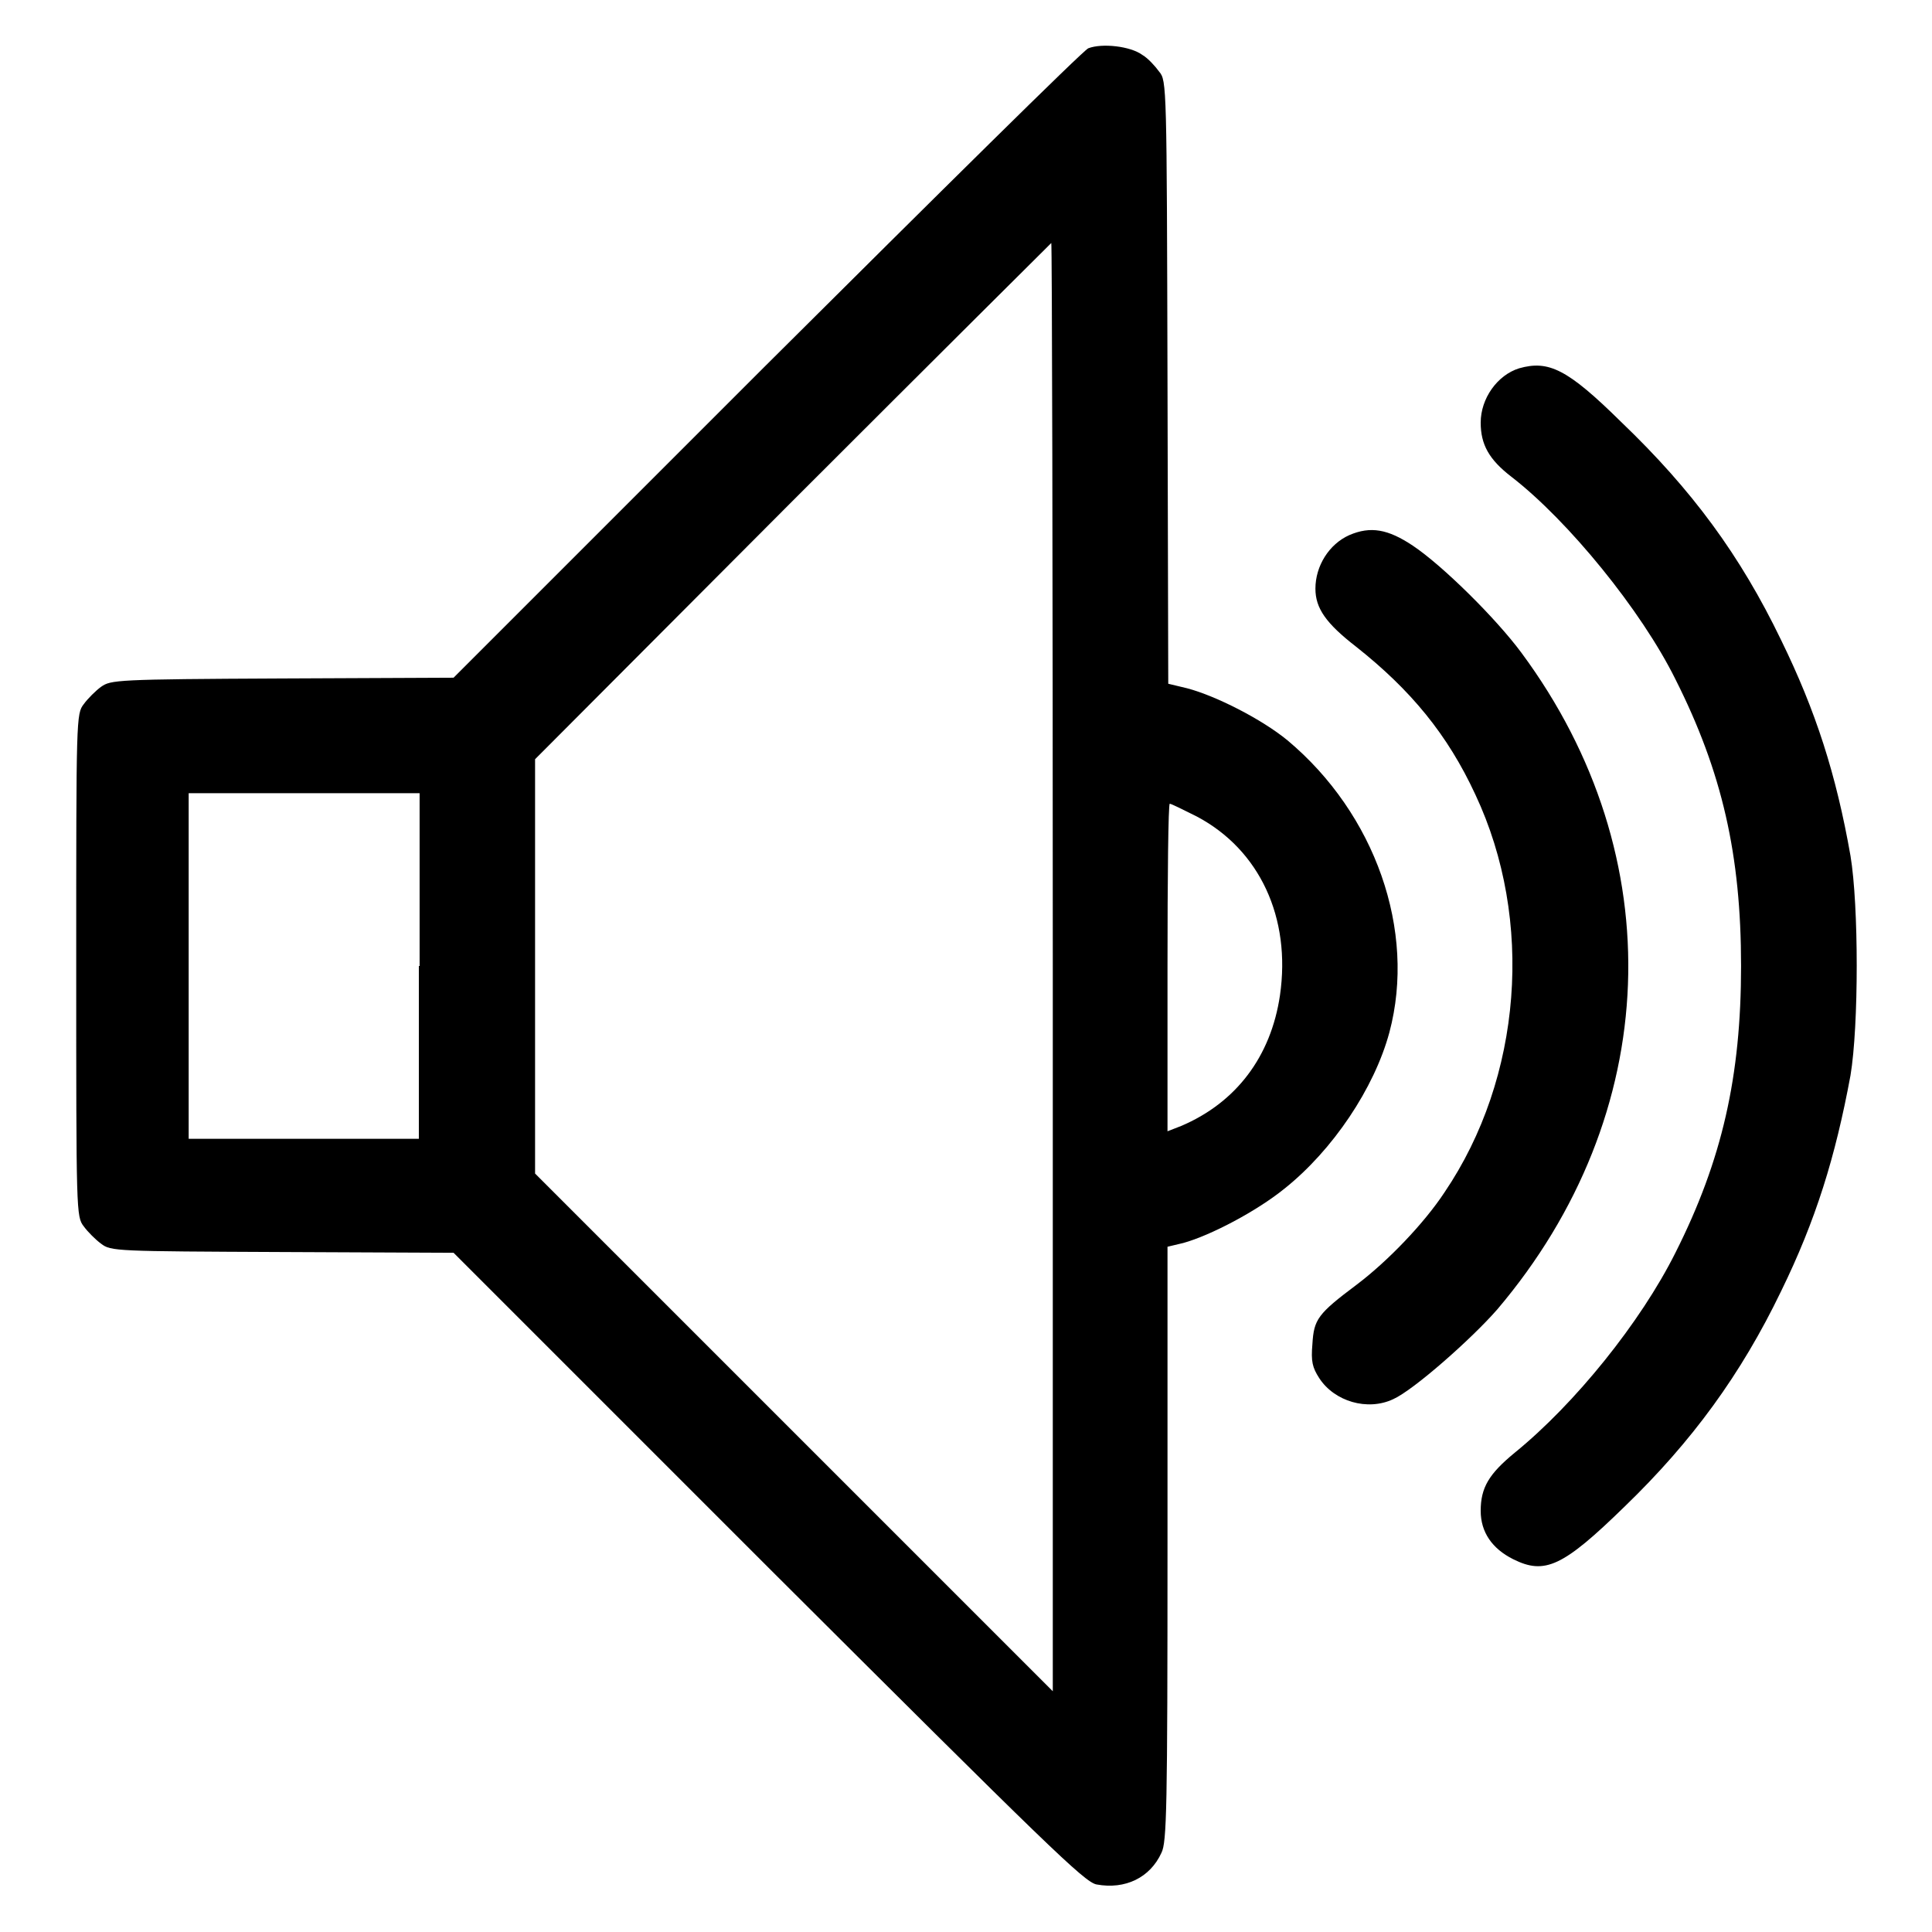
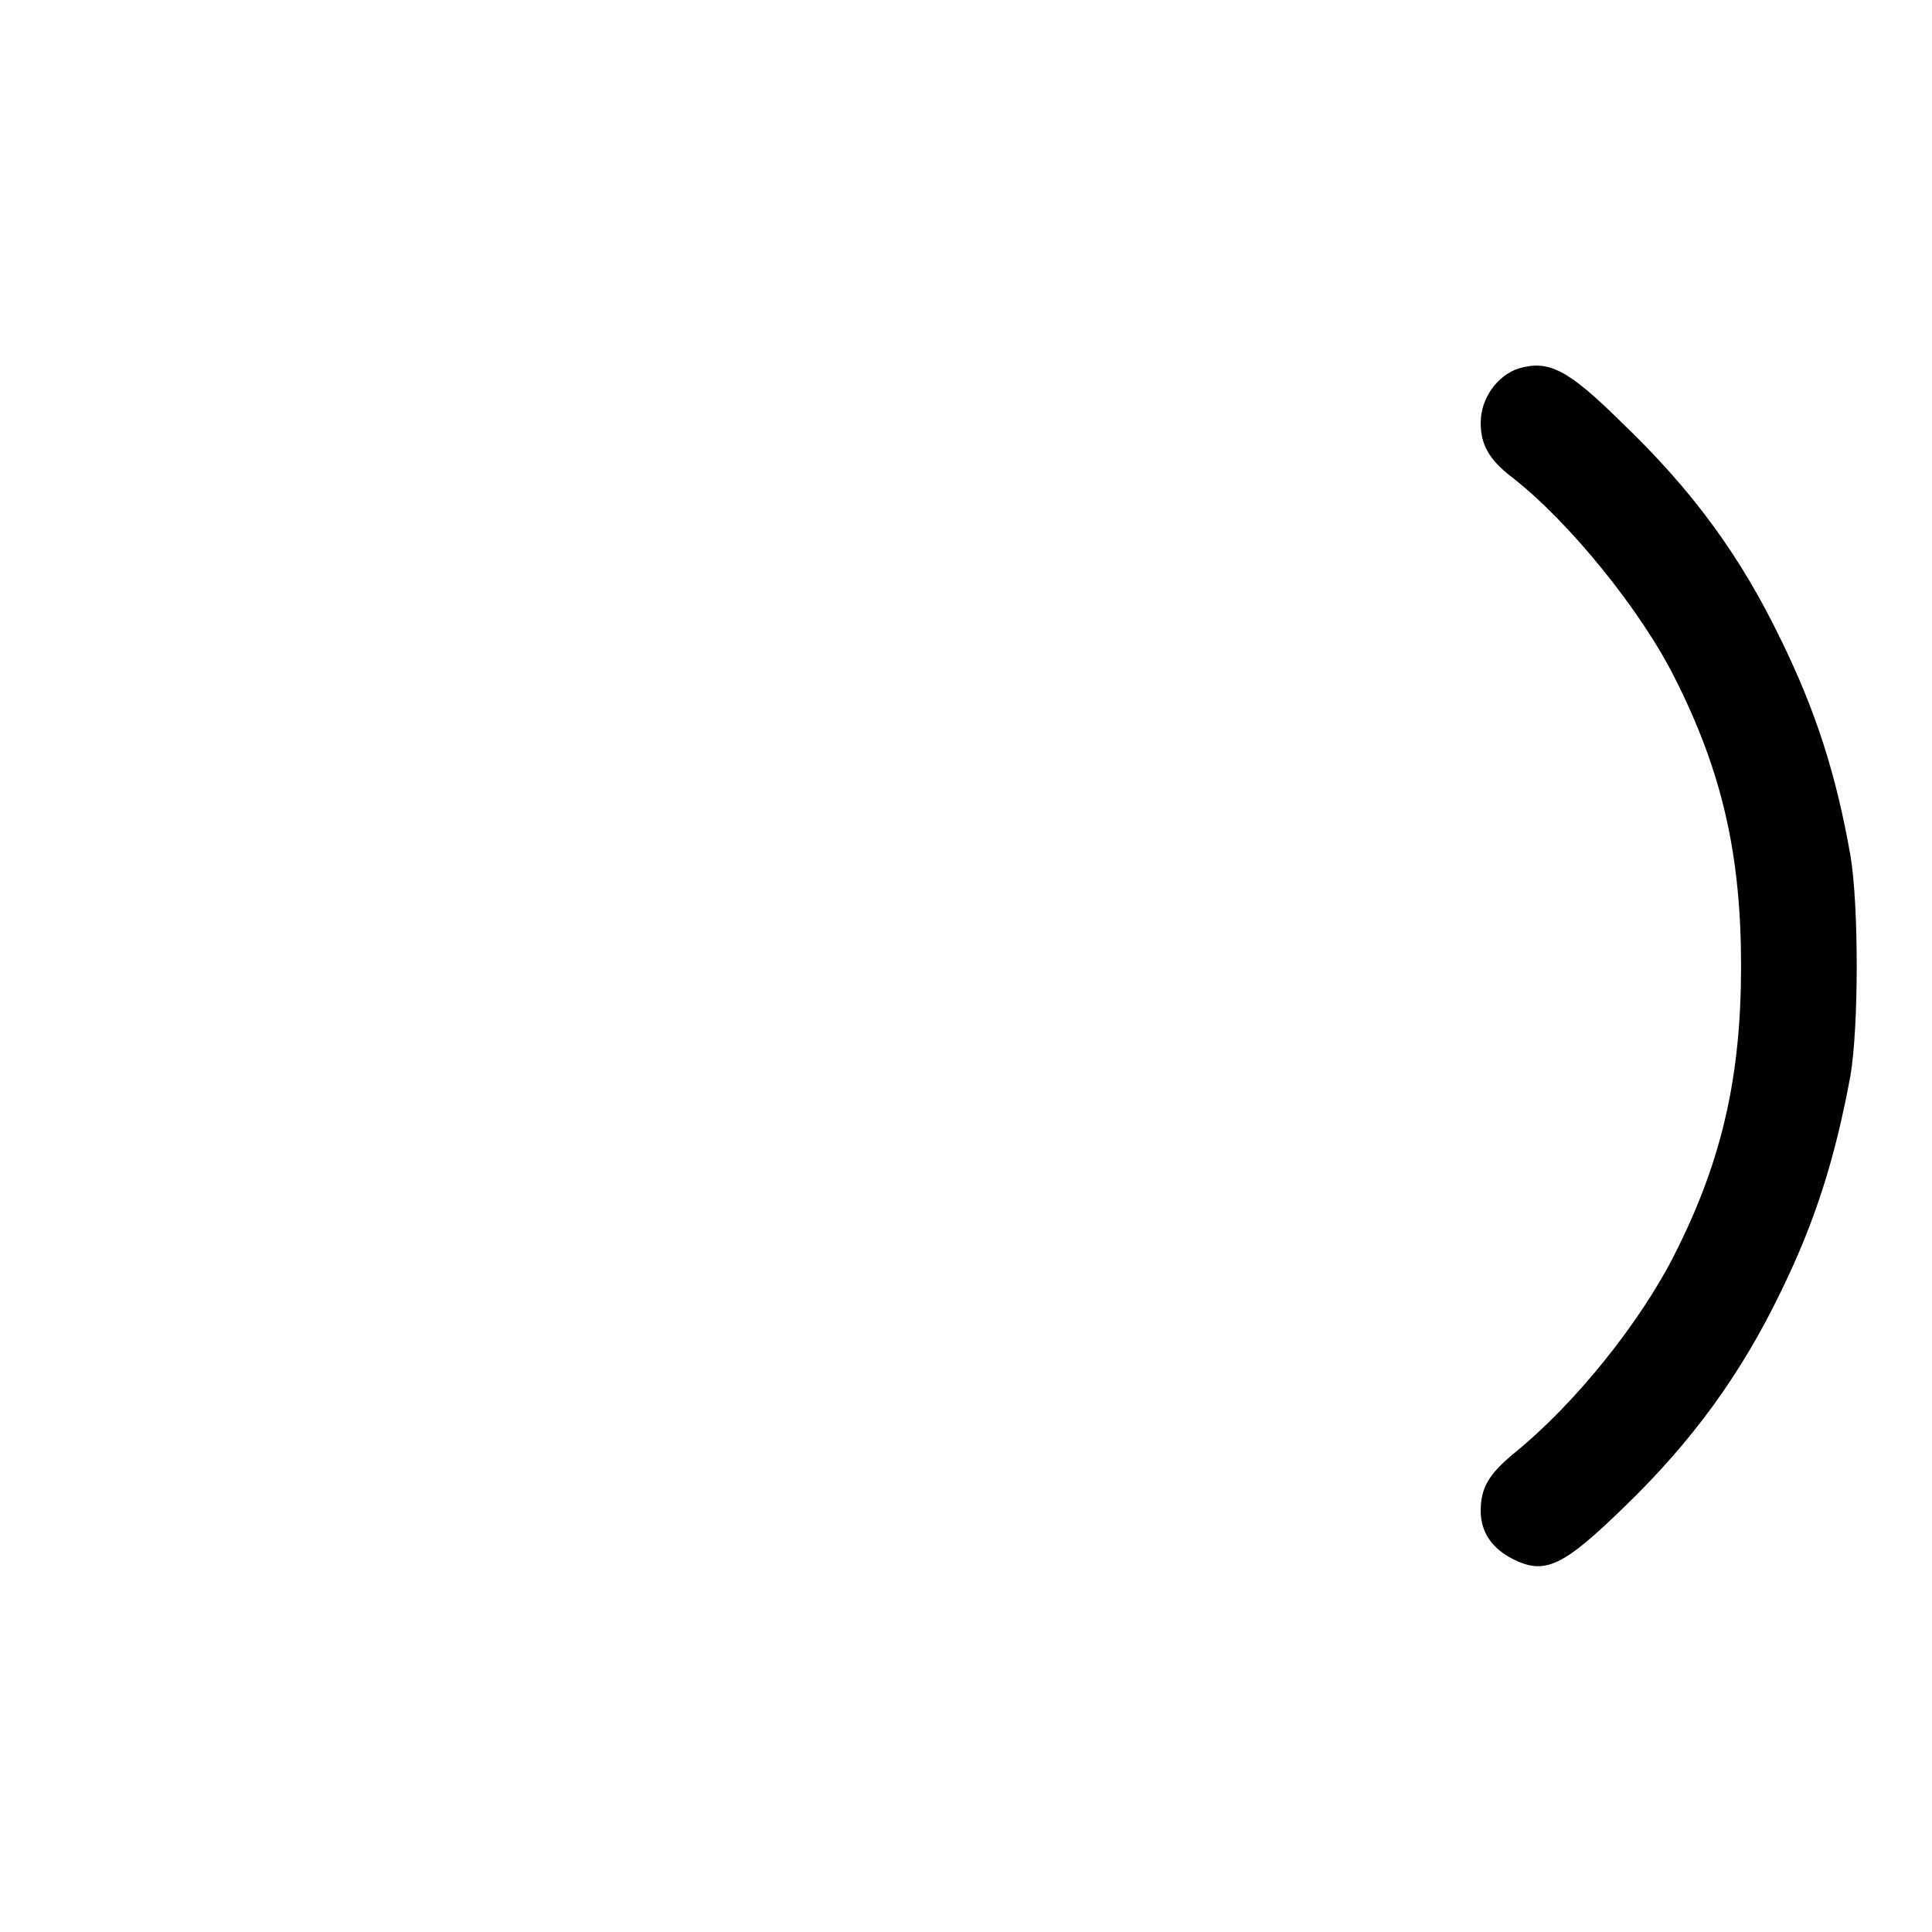
<svg xmlns="http://www.w3.org/2000/svg" version="1.1" x="0px" y="0px" viewBox="0 0 256 256" enable-background="new 0 0 256 256" xml:space="preserve">
  <g>
    <g>
      <g>
-         <path fill="#000000" d="M144.2,6.4c-0.7,0.3-19.8,19.2-42.7,42L60.1,89.8l-22.7,0.1c-22.1,0.1-22.7,0.2-24,1.1c-0.7,0.5-1.8,1.6-2.3,2.3c-1,1.3-1,1.7-1,34.6c0,32.9,0,33.3,1,34.6c0.5,0.7,1.6,1.8,2.3,2.3c1.3,1,1.9,1,24,1.1l22.7,0.1l41.7,41.7c37.1,37,41.9,41.7,43.5,42c3.8,0.7,7.1-0.9,8.6-4.2c0.7-1.4,0.8-5.7,0.8-41v-39.3l2.1-0.5c3.6-1,9.7-4.2,13.4-7.2c6.4-5.1,11.9-13.3,13.9-20.7c3.6-13.5-1.9-29-13.5-38.7c-3.4-2.8-9.5-5.9-13.3-6.9l-2.5-0.6l-0.1-39.9c-0.1-39.5-0.1-40-1.1-41.2c-0.5-0.7-1.5-1.8-2.2-2.2C149.8,6.1,146,5.7,144.2,6.4z M139.5,128.1v96l-34.3-34.3l-34.3-34.3V128v-27.4L105,66.4c18.8-18.8,34.3-34.2,34.3-34.2C139.4,32.1,139.5,75.3,139.5,128.1z M55.5,128v22.9H40.3H25V128v-22.9h15.3h15.3V128z M158.6,108.2c8.3,4.4,12.5,13.4,11,23.7c-1.2,8.1-5.8,14.2-13.1,17.3l-1.8,0.7v-21.7c0-11.9,0.1-21.7,0.3-21.7S156.8,107.3,158.6,108.2z" />
        <path fill="#000000" d="M201.3,48.8c-2.9,0.9-5.1,4-5.1,7.2c0,2.9,1.1,4.9,4.1,7.2c7.5,5.8,17.2,17.7,21.7,26.8c6.2,12.3,8.7,23.3,8.7,38c0,14.6-2.5,25.7-8.7,38c-4.6,9.2-13.3,20-21.3,26.5c-3.4,2.8-4.5,4.6-4.5,7.7c0,2.8,1.5,5,4.3,6.4c4.2,2.1,6.6,1,14.8-7c8.9-8.6,15.4-17.5,20.7-28.5c4.6-9.4,7.2-17.8,9.2-28.6c1.1-6.6,1.1-22.5,0-29.1c-1.9-10.8-4.6-19.2-9.2-28.6c-5.4-11.2-11.8-19.9-21.2-28.9C207.7,48.9,205.2,47.7,201.3,48.8z" />
-         <path fill="#000000" d="M178.8,70.9c-2.7,1.2-4.5,4.1-4.5,7.1c0,2.6,1.4,4.6,5.4,7.7c7.2,5.7,12.1,11.6,15.8,19.6c7.8,16.6,6.2,37.5-4.1,52.7c-2.7,4.1-7.5,9.1-11.6,12.2c-5.2,3.9-5.7,4.6-5.9,7.9c-0.2,2.3,0,3.1,0.9,4.5c2,3.1,6.4,4.4,9.8,2.8c2.7-1.2,10.4-8,13.8-11.9c21.9-25.8,23.2-60,3.2-87c-3.4-4.6-10.5-11.6-14.4-14.2C183.9,70.1,181.6,69.7,178.8,70.9z" />
      </g>
    </g>
  </g>
</svg>